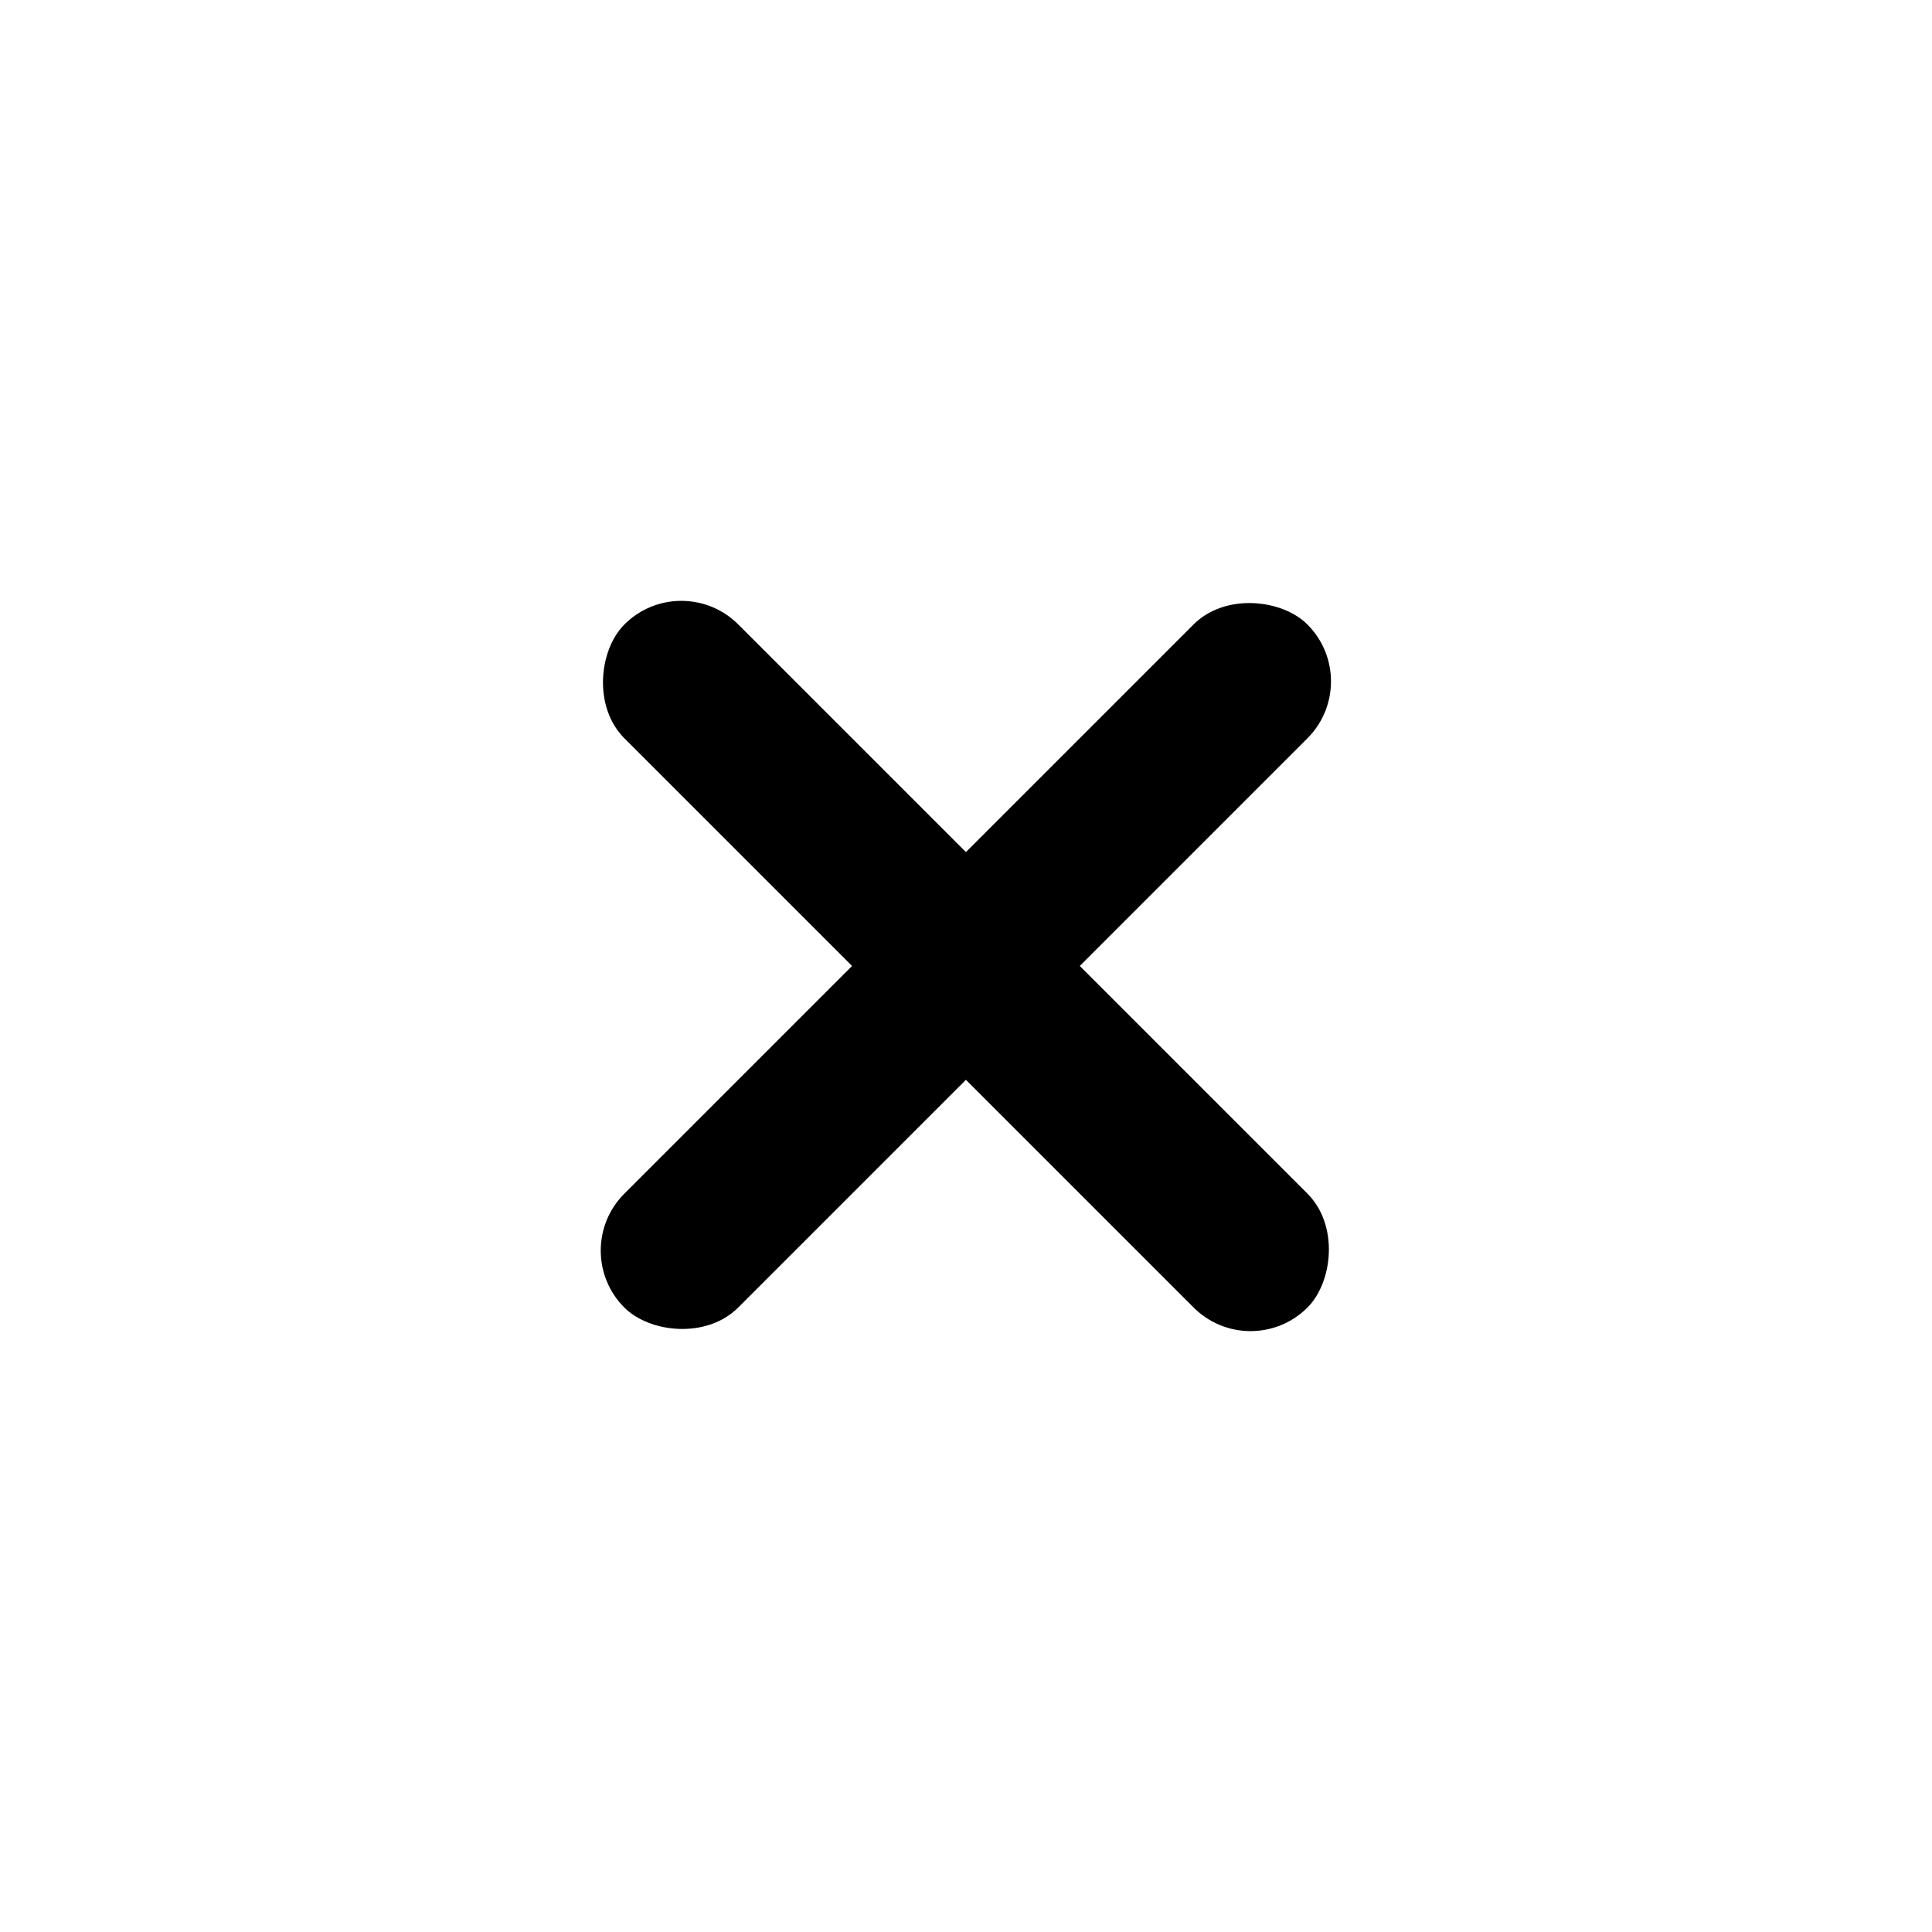
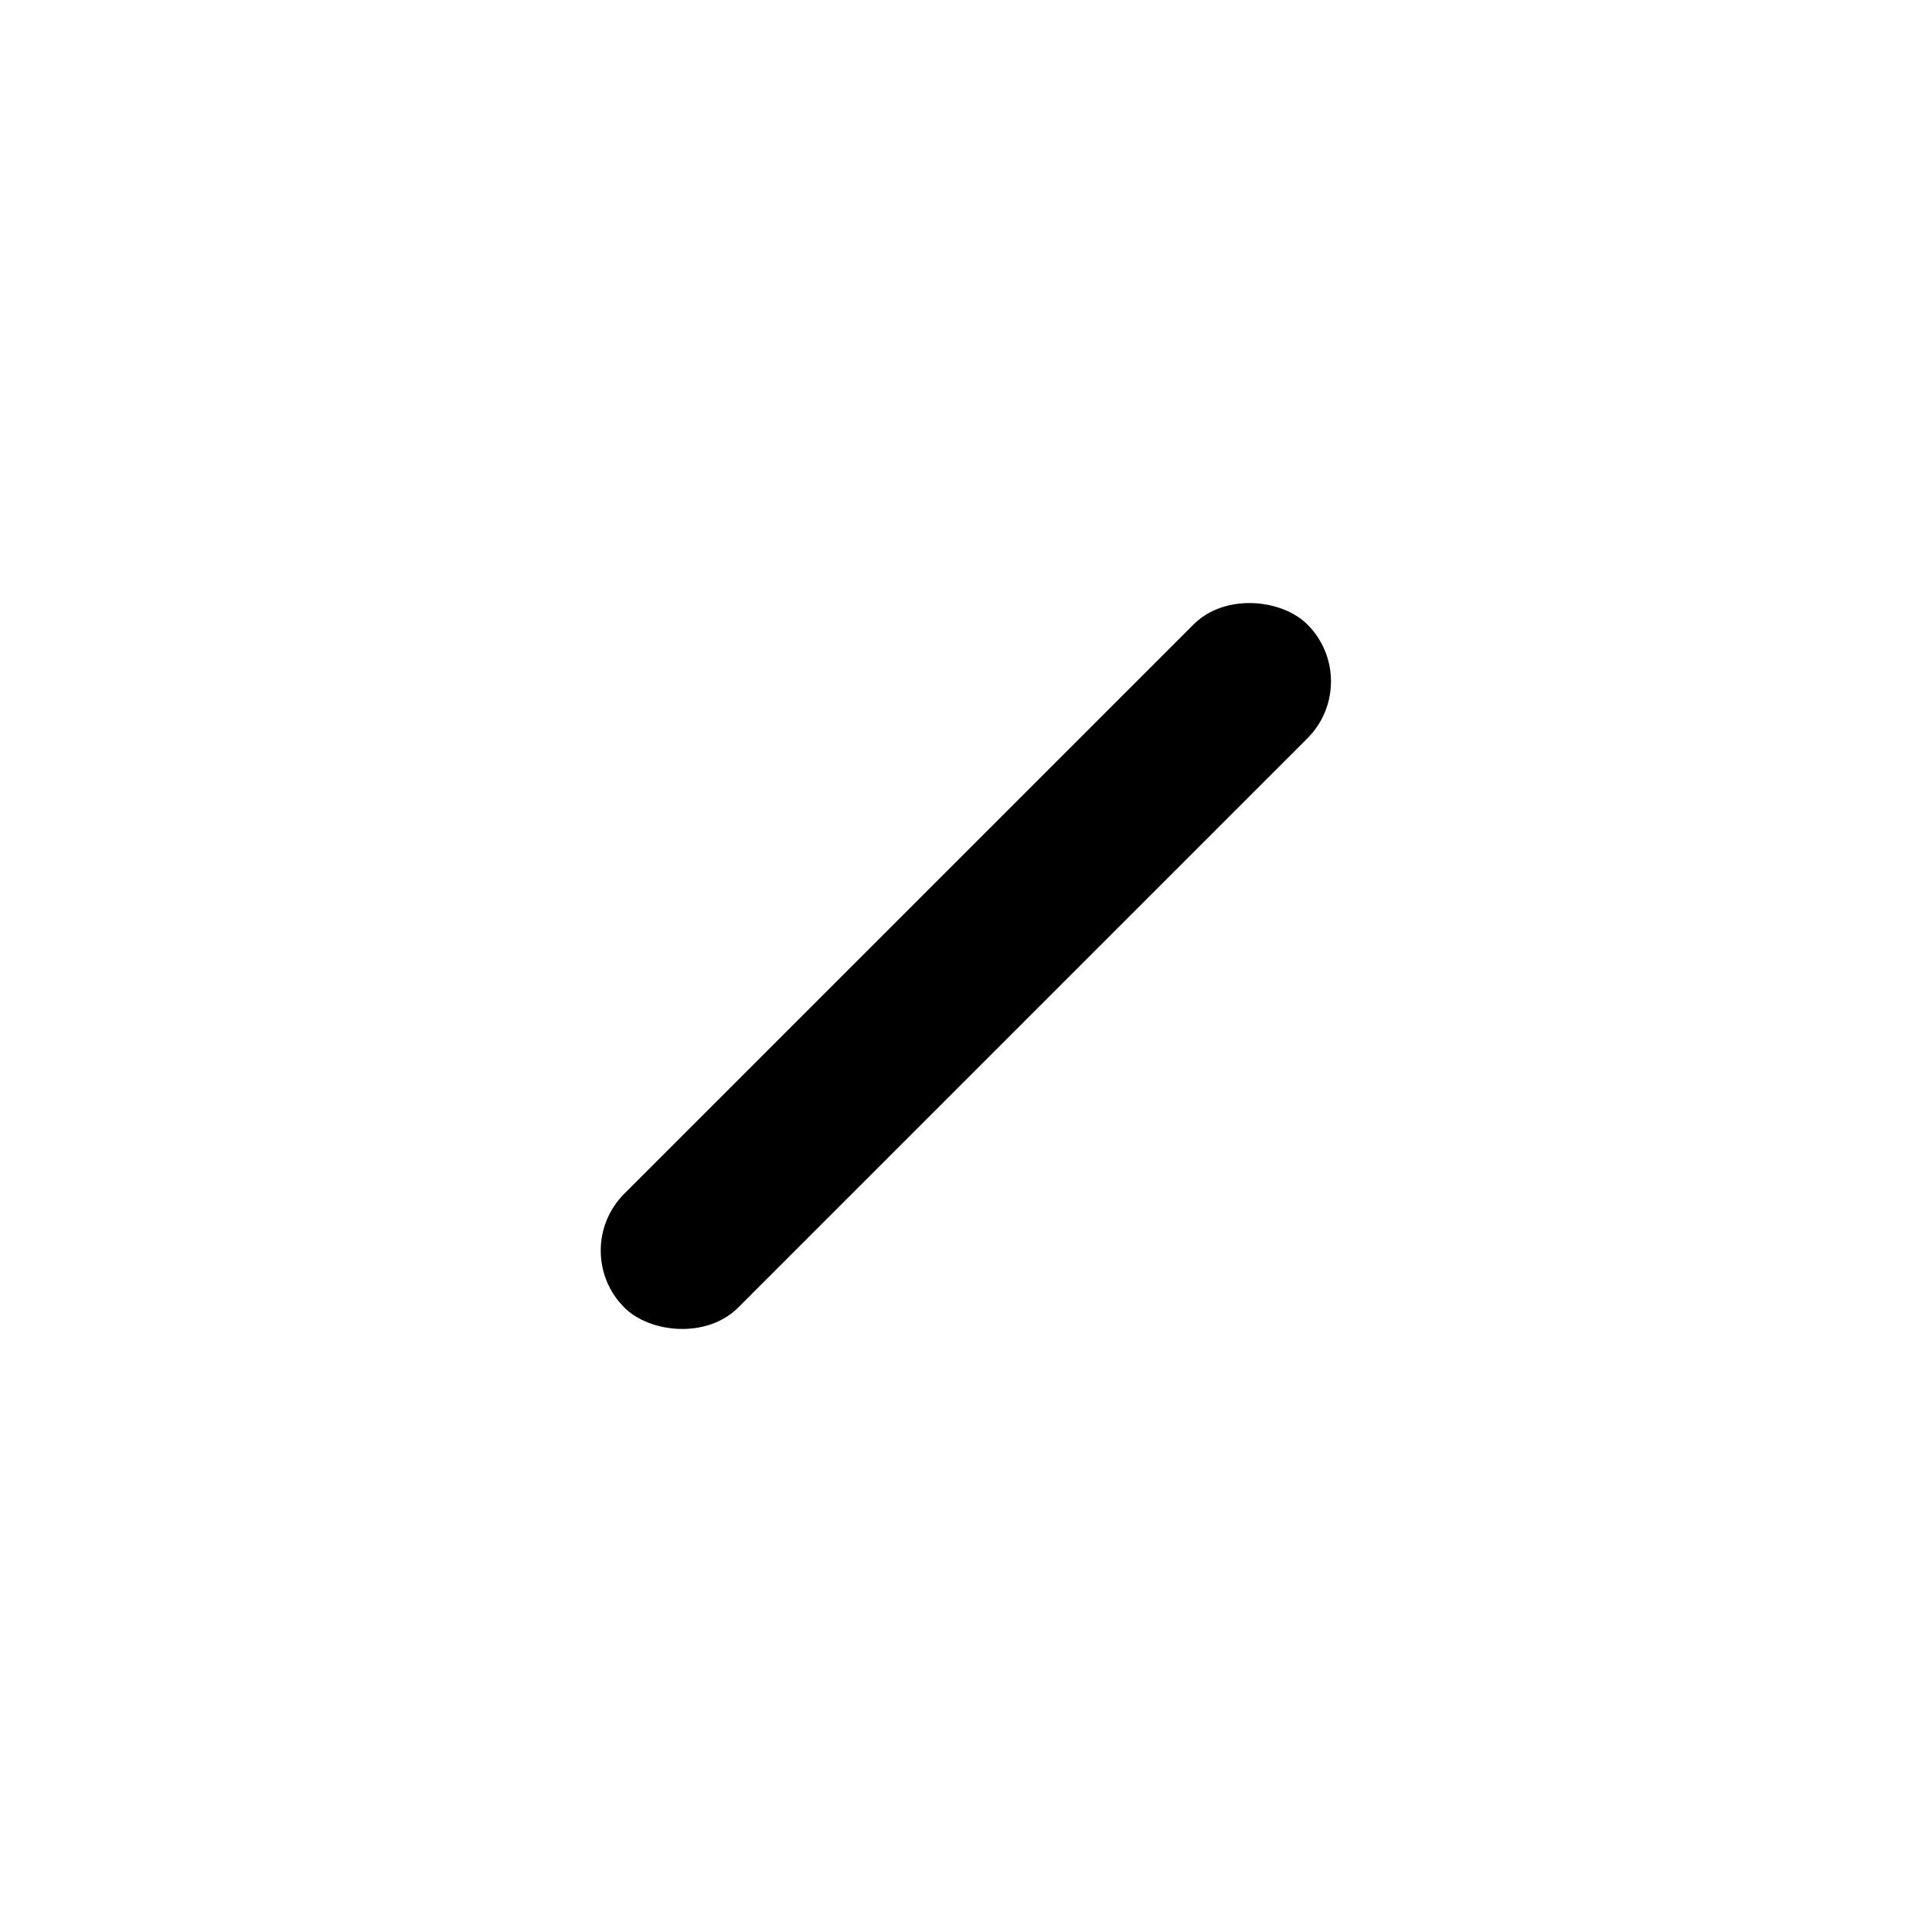
<svg xmlns="http://www.w3.org/2000/svg" width="32" height="32" viewBox="0 0 32 32" fill="none">
  <rect x="9.398" y="20.714" width="16" height="2.667" rx="1.333" transform="rotate(-45 9.398 20.714)" fill="currentColor" />
-   <rect x="11.285" y="9.4" width="16" height="2.667" rx="1.333" transform="rotate(45 11.285 9.4)" fill="currentColor" />
</svg>